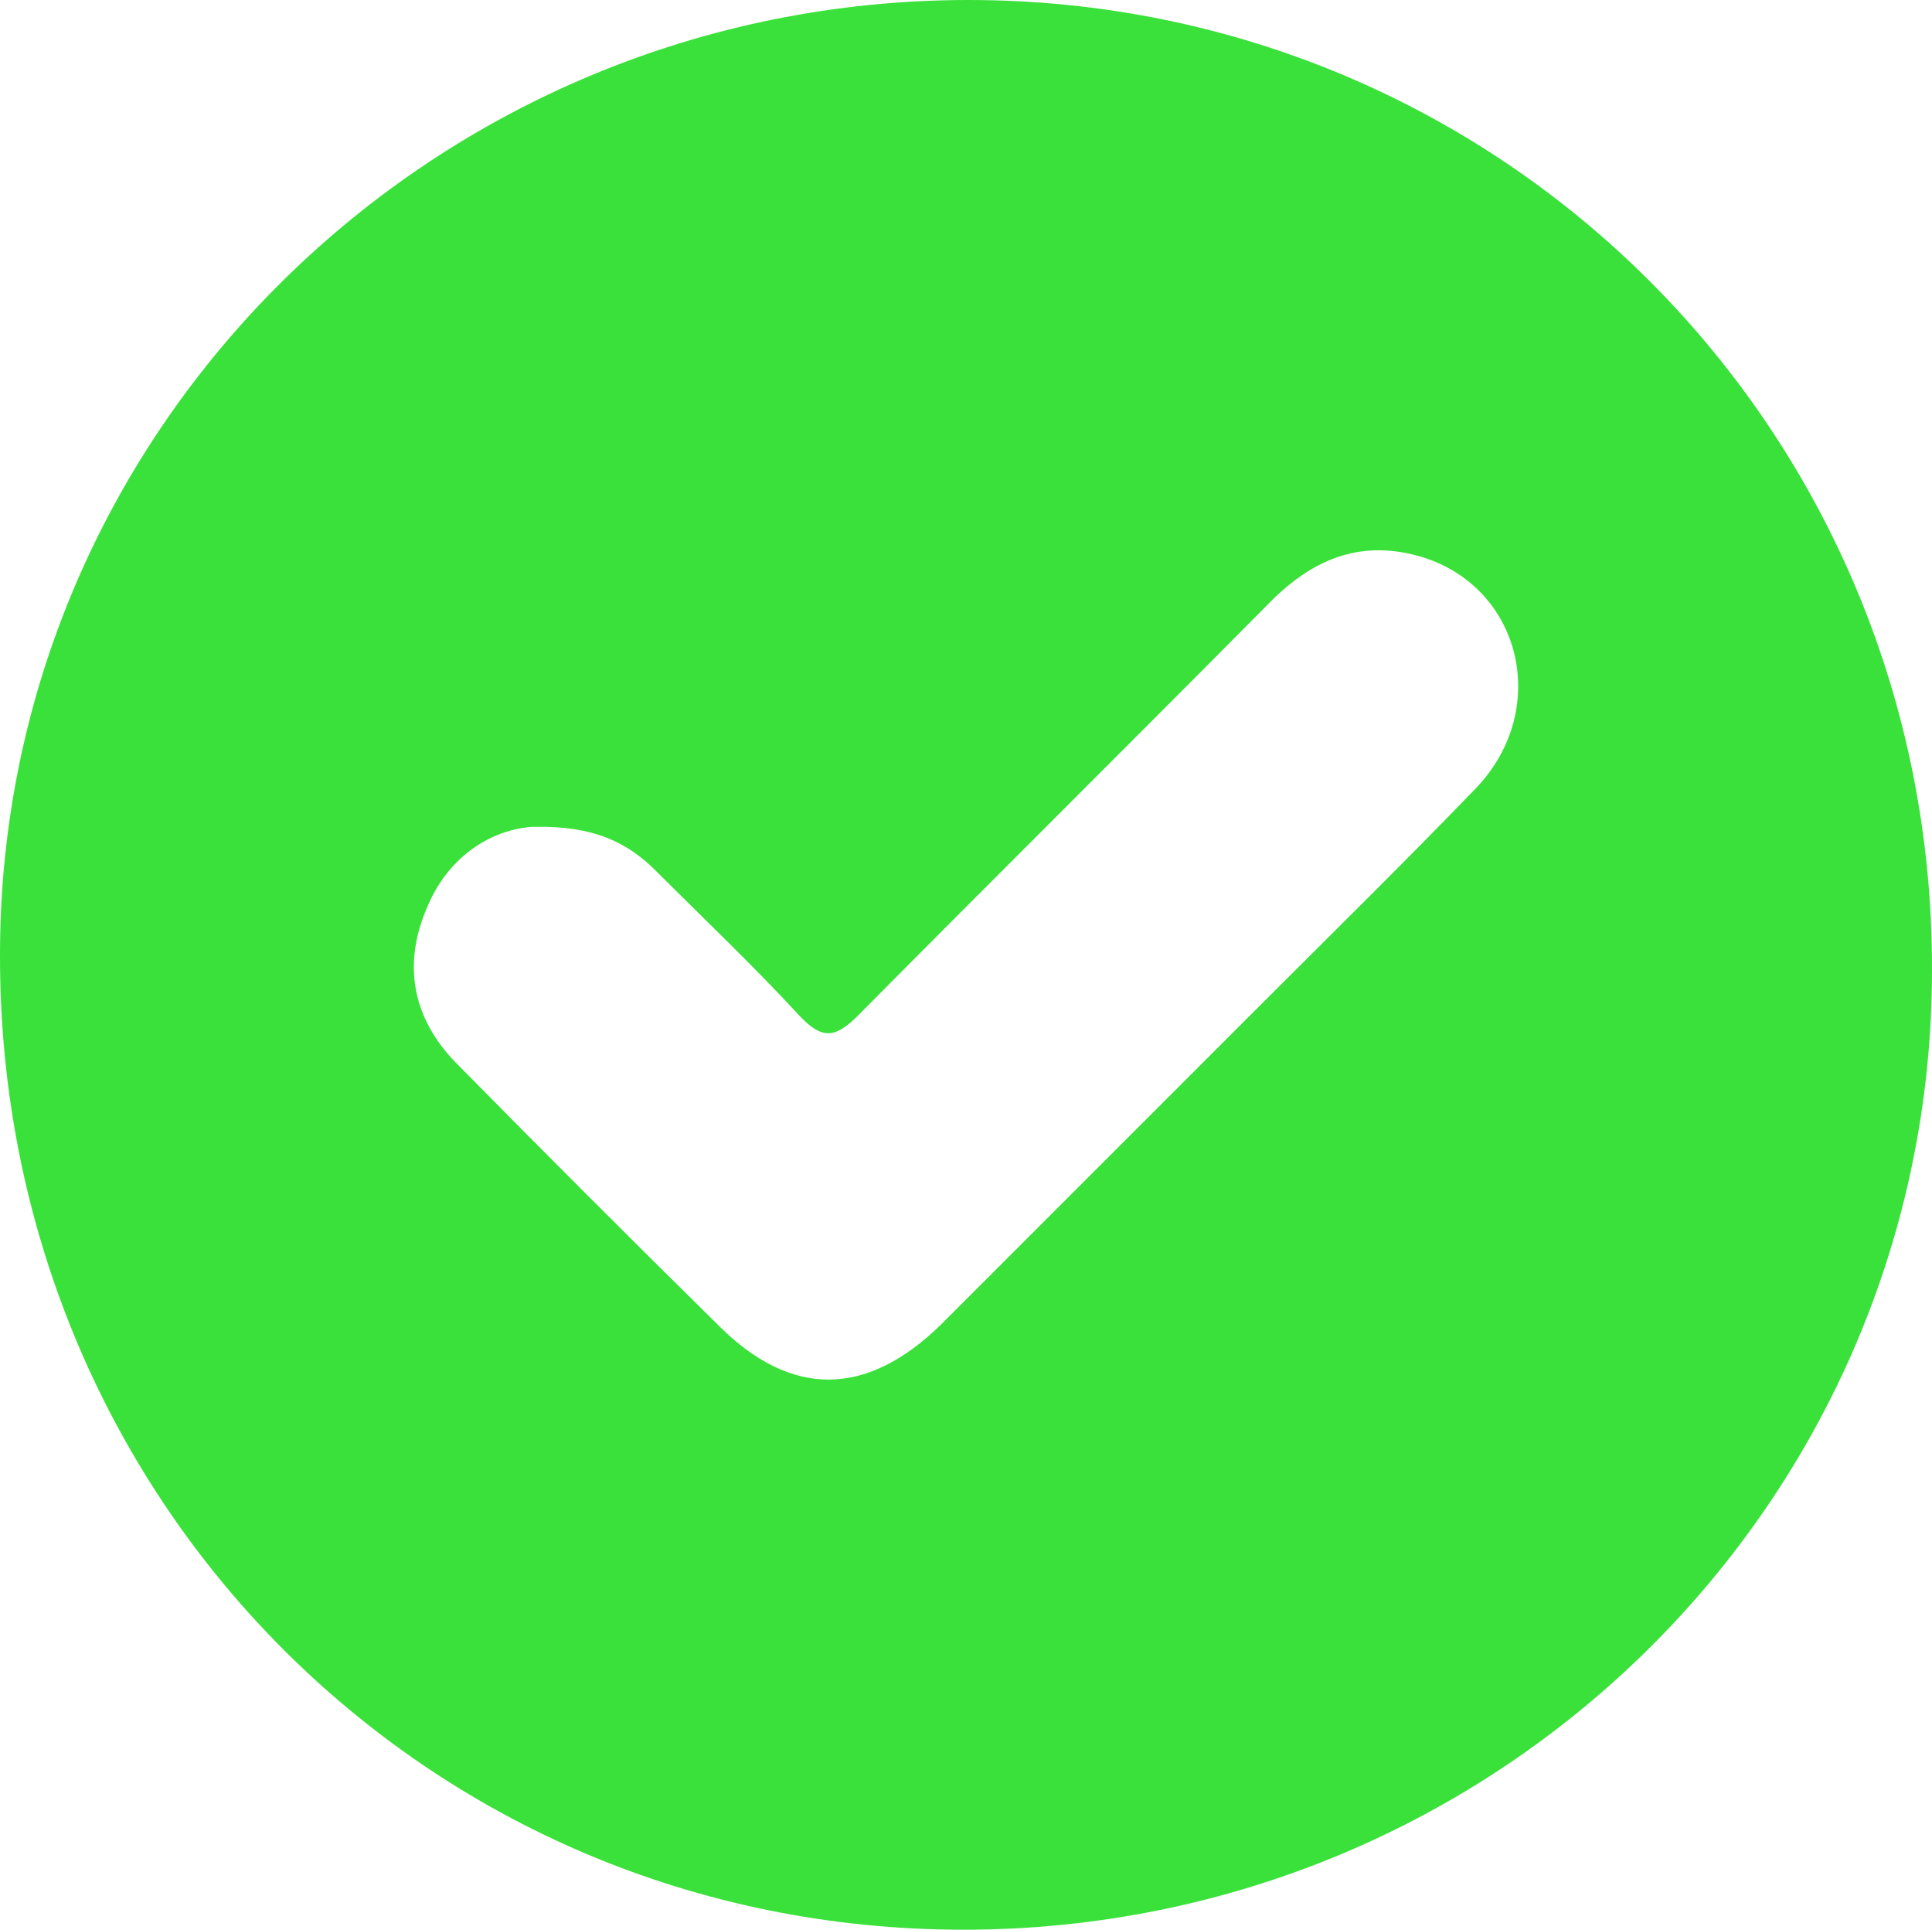
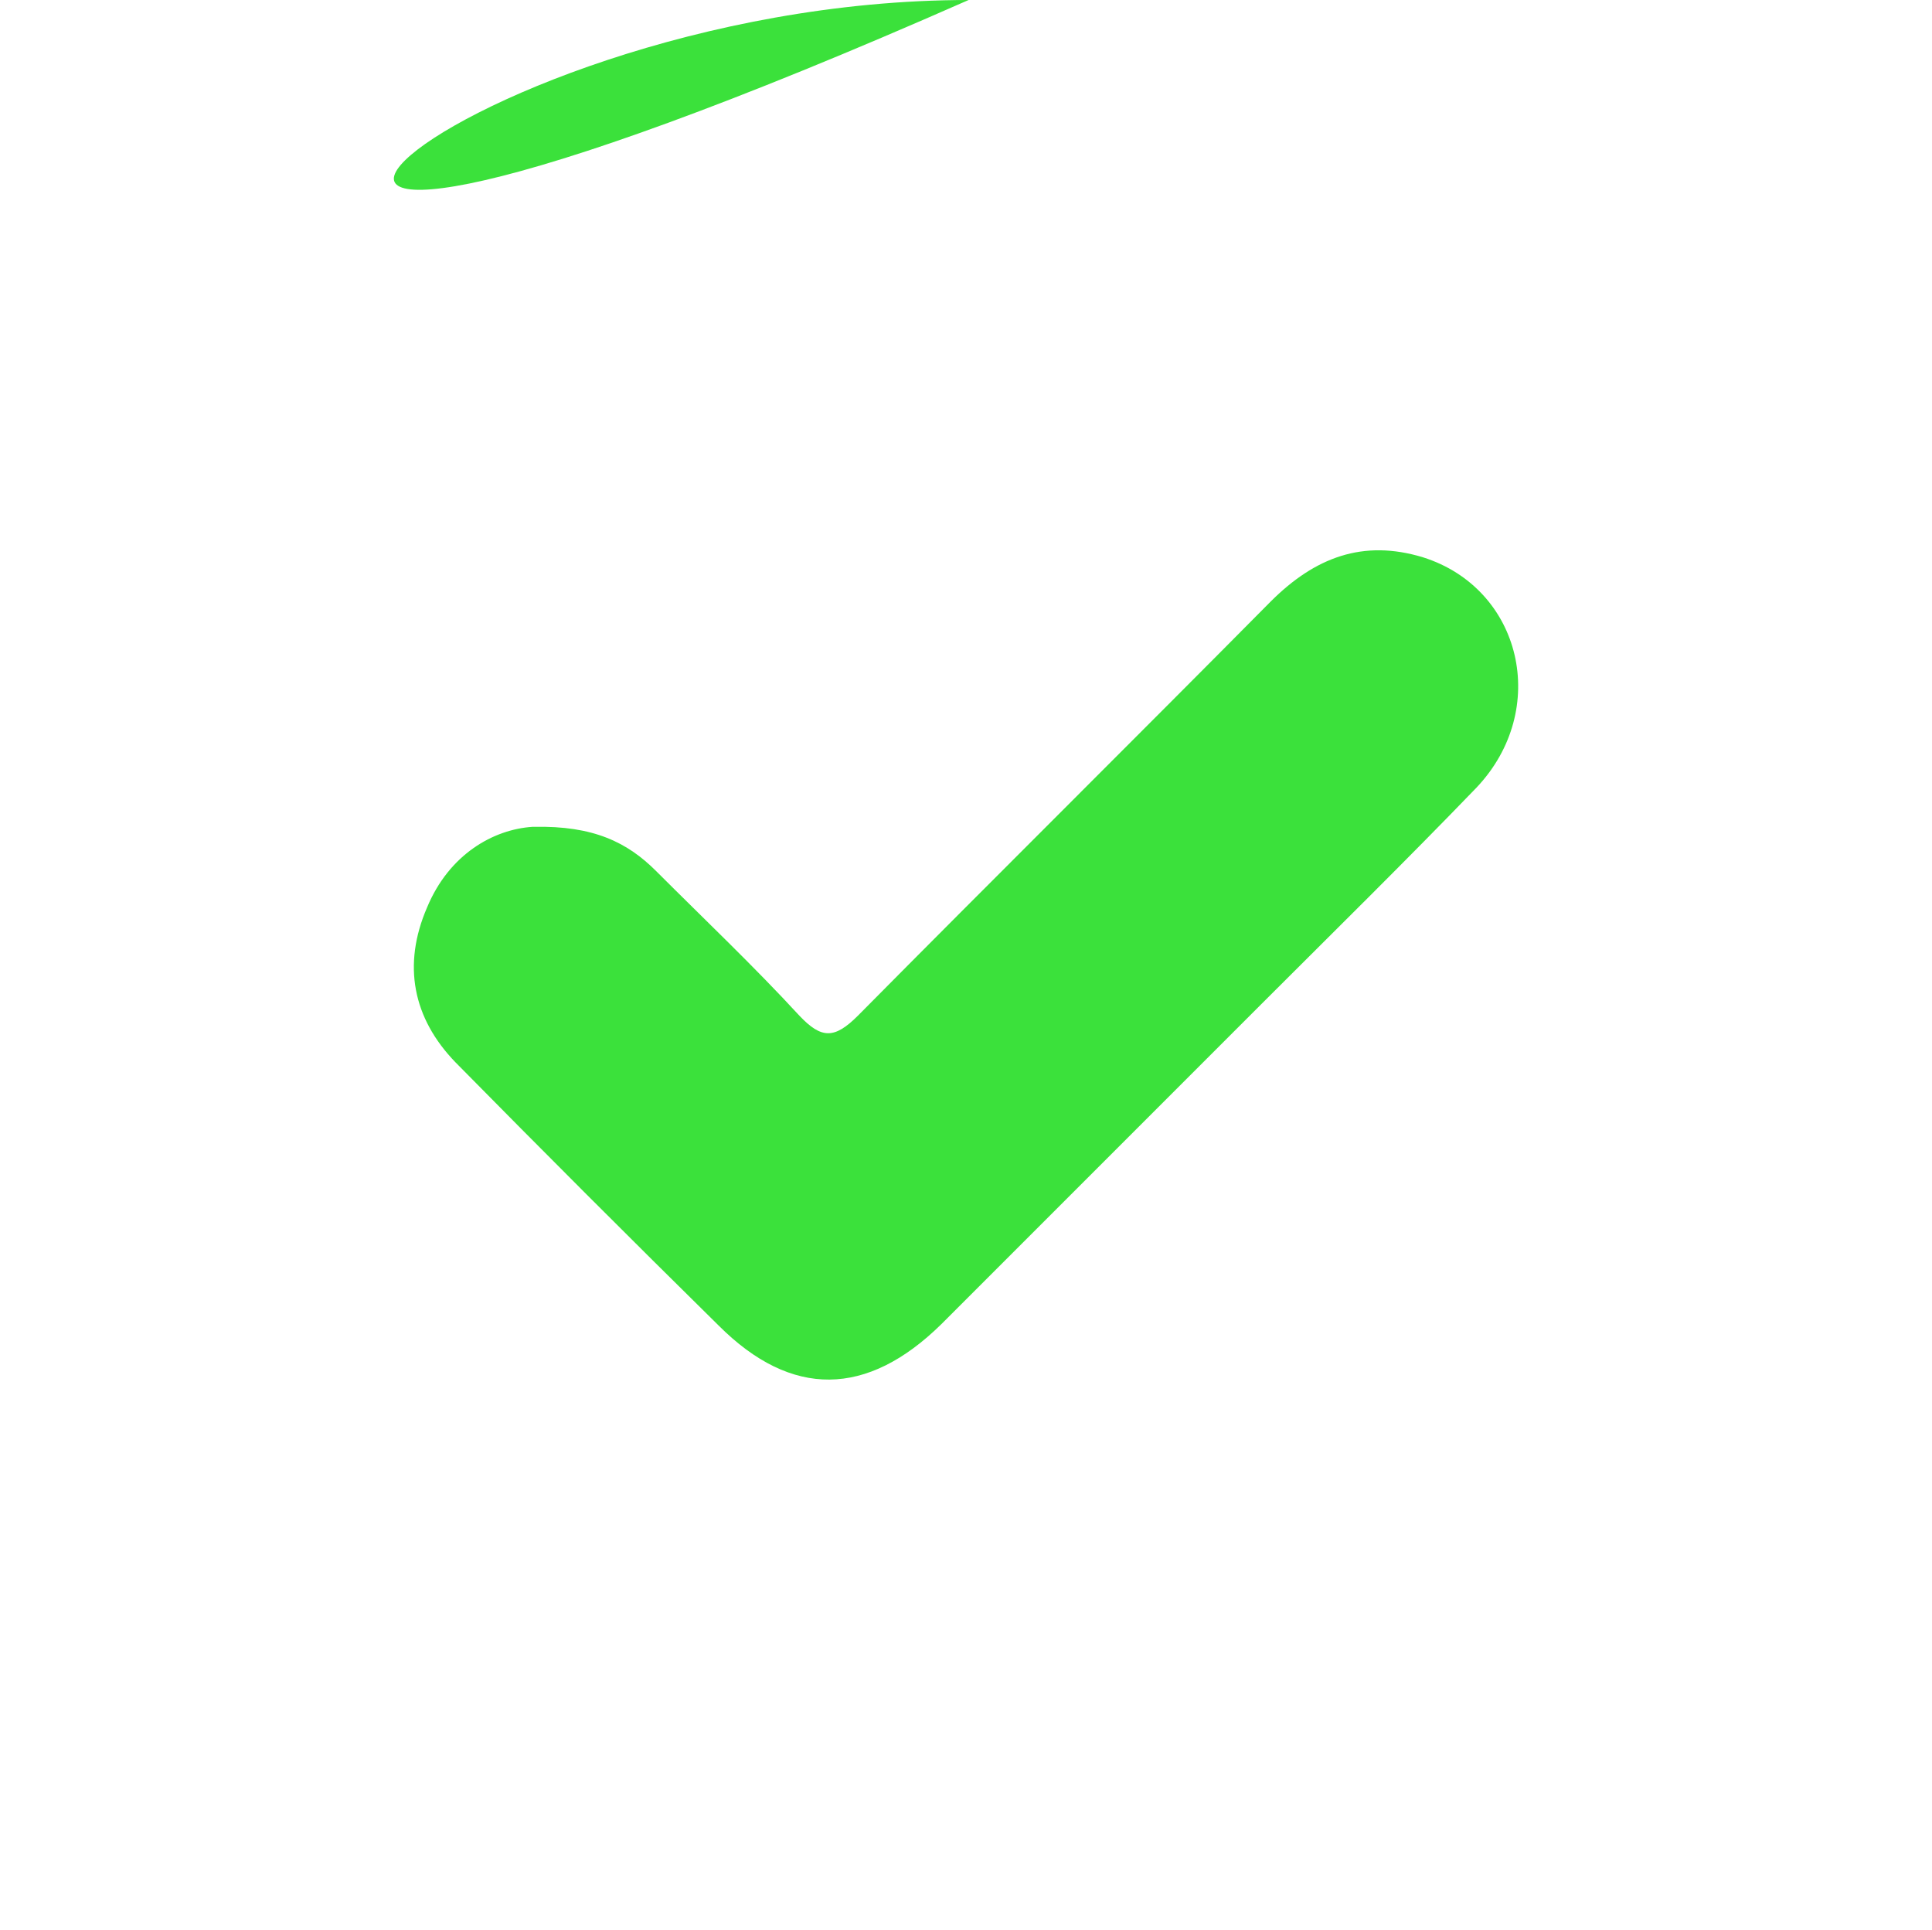
<svg xmlns="http://www.w3.org/2000/svg" id="Capa_1" data-name="Capa 1" viewBox="0 0 14.84 14.82">
  <defs>
    <style>
      .cls-1 {
        fill: #3be13b;
        stroke-width: 0px;
      }
    </style>
  </defs>
-   <path class="cls-1" d="m7.44,0c4.11,0,7.41,3.31,7.4,7.45,0,4.08-3.33,7.37-7.44,7.37-4.13,0-7.41-3.32-7.4-7.49C0,3.28,3.34,0,7.44,0Zm-3.35,6.35c-.3.02-.64.21-.81.62-.19.44-.11.85.22,1.19.67.68,1.34,1.35,2.02,2.02.56.56,1.14.55,1.71-.01.82-.82,1.64-1.64,2.46-2.46.55-.55,1.11-1.1,1.65-1.66.57-.6.35-1.53-.41-1.77-.46-.14-.83,0-1.17.34-1.05,1.06-2.12,2.12-3.17,3.18-.18.18-.28.18-.45,0-.35-.38-.73-.74-1.1-1.11-.22-.22-.48-.35-.94-.34Z" />
+   <path class="cls-1" d="m7.44,0C0,3.28,3.34,0,7.44,0Zm-3.35,6.35c-.3.02-.64.21-.81.62-.19.44-.11.85.22,1.19.67.68,1.34,1.35,2.02,2.02.56.56,1.14.55,1.71-.01.82-.82,1.64-1.64,2.46-2.46.55-.55,1.11-1.1,1.65-1.66.57-.6.35-1.53-.41-1.77-.46-.14-.83,0-1.17.34-1.05,1.06-2.12,2.12-3.17,3.18-.18.18-.28.18-.45,0-.35-.38-.73-.74-1.1-1.11-.22-.22-.48-.35-.94-.34Z" />
</svg>